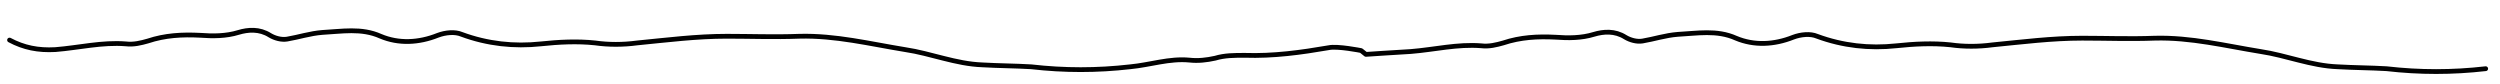
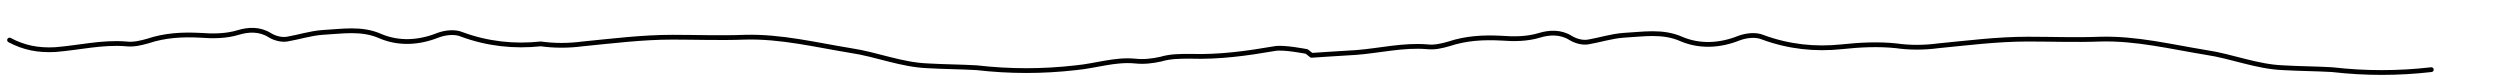
<svg xmlns="http://www.w3.org/2000/svg" version="1.1" id="Ebene_1" x="0px" y="0px" viewBox="0 0 262.1 8.8" style="enable-background:new 0 0 262.1 8.8;" xml:space="preserve">
  <style type="text/css">
	.st0{fill:none;stroke:#000000;stroke-width:0.5;stroke-linecap:round;stroke-linejoin:round;stroke-miterlimit:10;}
</style>
  <g id="uWVZmD.tif_1_">
    <g>
-       <path class="st0" d="M1,4.2c1.5,0.8,3,1.1,4.8,1c2.5-0.2,4.9-0.8,7.4-0.6c0.8,0.1,1.6-0.1,2.3-0.3c1.8-0.6,3.6-0.7,5.5-0.6    c1.3,0.1,2.7,0.1,4-0.3c1-0.3,2.2-0.4,3.3,0.3c0.5,0.3,1.2,0.5,1.8,0.4c1.2-0.2,2.4-0.6,3.7-0.7c2-0.1,4.1-0.5,6.1,0.4    c1.9,0.8,4,0.7,6-0.1c0.8-0.3,1.8-0.4,2.5-0.1c2.7,1,5.5,1.3,8.3,1c1.9-0.2,3.8-0.3,5.7-0.1c1.4,0.2,2.9,0.2,4.4,0    c3.1-0.3,6.2-0.7,9.4-0.7c2.5,0,5,0.1,7.6,0c3.8-0.1,7.4,0.8,11.1,1.4c2.7,0.4,5.3,1.5,8.1,1.6c1.7,0.1,3.4,0.1,5.1,0.2    c3.5,0.4,6.9,0.4,10.4,0c2.1-0.2,4.1-0.9,6.2-0.7c0.9,0.1,1.8,0,2.7-0.2c1-0.3,2-0.3,3.1-0.3c3,0.1,5.9-0.3,8.8-0.8    c0.9-0.2,3.4,0.3,3.4,0.3l0.5,0.4c0,0,2.9-0.2,4.7-0.3c2.5-0.2,4.9-0.8,7.4-0.6c0.8,0.1,1.6-0.1,2.3-0.3c1.8-0.6,3.6-0.7,5.5-0.6    c1.3,0.1,2.7,0.1,4-0.3c1-0.3,2.2-0.4,3.3,0.3c0.5,0.3,1.2,0.5,1.8,0.4c1.2-0.2,2.4-0.6,3.7-0.7c2-0.1,4.1-0.5,6.1,0.4    c1.9,0.8,4,0.7,6-0.1c0.8-0.3,1.8-0.4,2.5-0.1c2.7,1,5.5,1.3,8.3,1c1.9-0.2,3.8-0.3,5.7-0.1c1.4,0.2,2.9,0.2,4.4,0    c3.1-0.3,6.2-0.7,9.4-0.7c2.5,0,5,0.1,7.6,0c3.8-0.1,7.4,0.8,11.1,1.4c2.7,0.4,5.3,1.5,8.1,1.6c1.7,0.1,3.4,0.1,5.1,0.2    c3.5,0.4,6.9,0.4,10.4,0" />
+       <path class="st0" d="M1,4.2c1.5,0.8,3,1.1,4.8,1c2.5-0.2,4.9-0.8,7.4-0.6c0.8,0.1,1.6-0.1,2.3-0.3c1.8-0.6,3.6-0.7,5.5-0.6    c1.3,0.1,2.7,0.1,4-0.3c1-0.3,2.2-0.4,3.3,0.3c0.5,0.3,1.2,0.5,1.8,0.4c1.2-0.2,2.4-0.6,3.7-0.7c2-0.1,4.1-0.5,6.1,0.4    c1.9,0.8,4,0.7,6-0.1c0.8-0.3,1.8-0.4,2.5-0.1c2.7,1,5.5,1.3,8.3,1c1.4,0.2,2.9,0.2,4.4,0    c3.1-0.3,6.2-0.7,9.4-0.7c2.5,0,5,0.1,7.6,0c3.8-0.1,7.4,0.8,11.1,1.4c2.7,0.4,5.3,1.5,8.1,1.6c1.7,0.1,3.4,0.1,5.1,0.2    c3.5,0.4,6.9,0.4,10.4,0c2.1-0.2,4.1-0.9,6.2-0.7c0.9,0.1,1.8,0,2.7-0.2c1-0.3,2-0.3,3.1-0.3c3,0.1,5.9-0.3,8.8-0.8    c0.9-0.2,3.4,0.3,3.4,0.3l0.5,0.4c0,0,2.9-0.2,4.7-0.3c2.5-0.2,4.9-0.8,7.4-0.6c0.8,0.1,1.6-0.1,2.3-0.3c1.8-0.6,3.6-0.7,5.5-0.6    c1.3,0.1,2.7,0.1,4-0.3c1-0.3,2.2-0.4,3.3,0.3c0.5,0.3,1.2,0.5,1.8,0.4c1.2-0.2,2.4-0.6,3.7-0.7c2-0.1,4.1-0.5,6.1,0.4    c1.9,0.8,4,0.7,6-0.1c0.8-0.3,1.8-0.4,2.5-0.1c2.7,1,5.5,1.3,8.3,1c1.9-0.2,3.8-0.3,5.7-0.1c1.4,0.2,2.9,0.2,4.4,0    c3.1-0.3,6.2-0.7,9.4-0.7c2.5,0,5,0.1,7.6,0c3.8-0.1,7.4,0.8,11.1,1.4c2.7,0.4,5.3,1.5,8.1,1.6c1.7,0.1,3.4,0.1,5.1,0.2    c3.5,0.4,6.9,0.4,10.4,0" />
    </g>
  </g>
</svg>